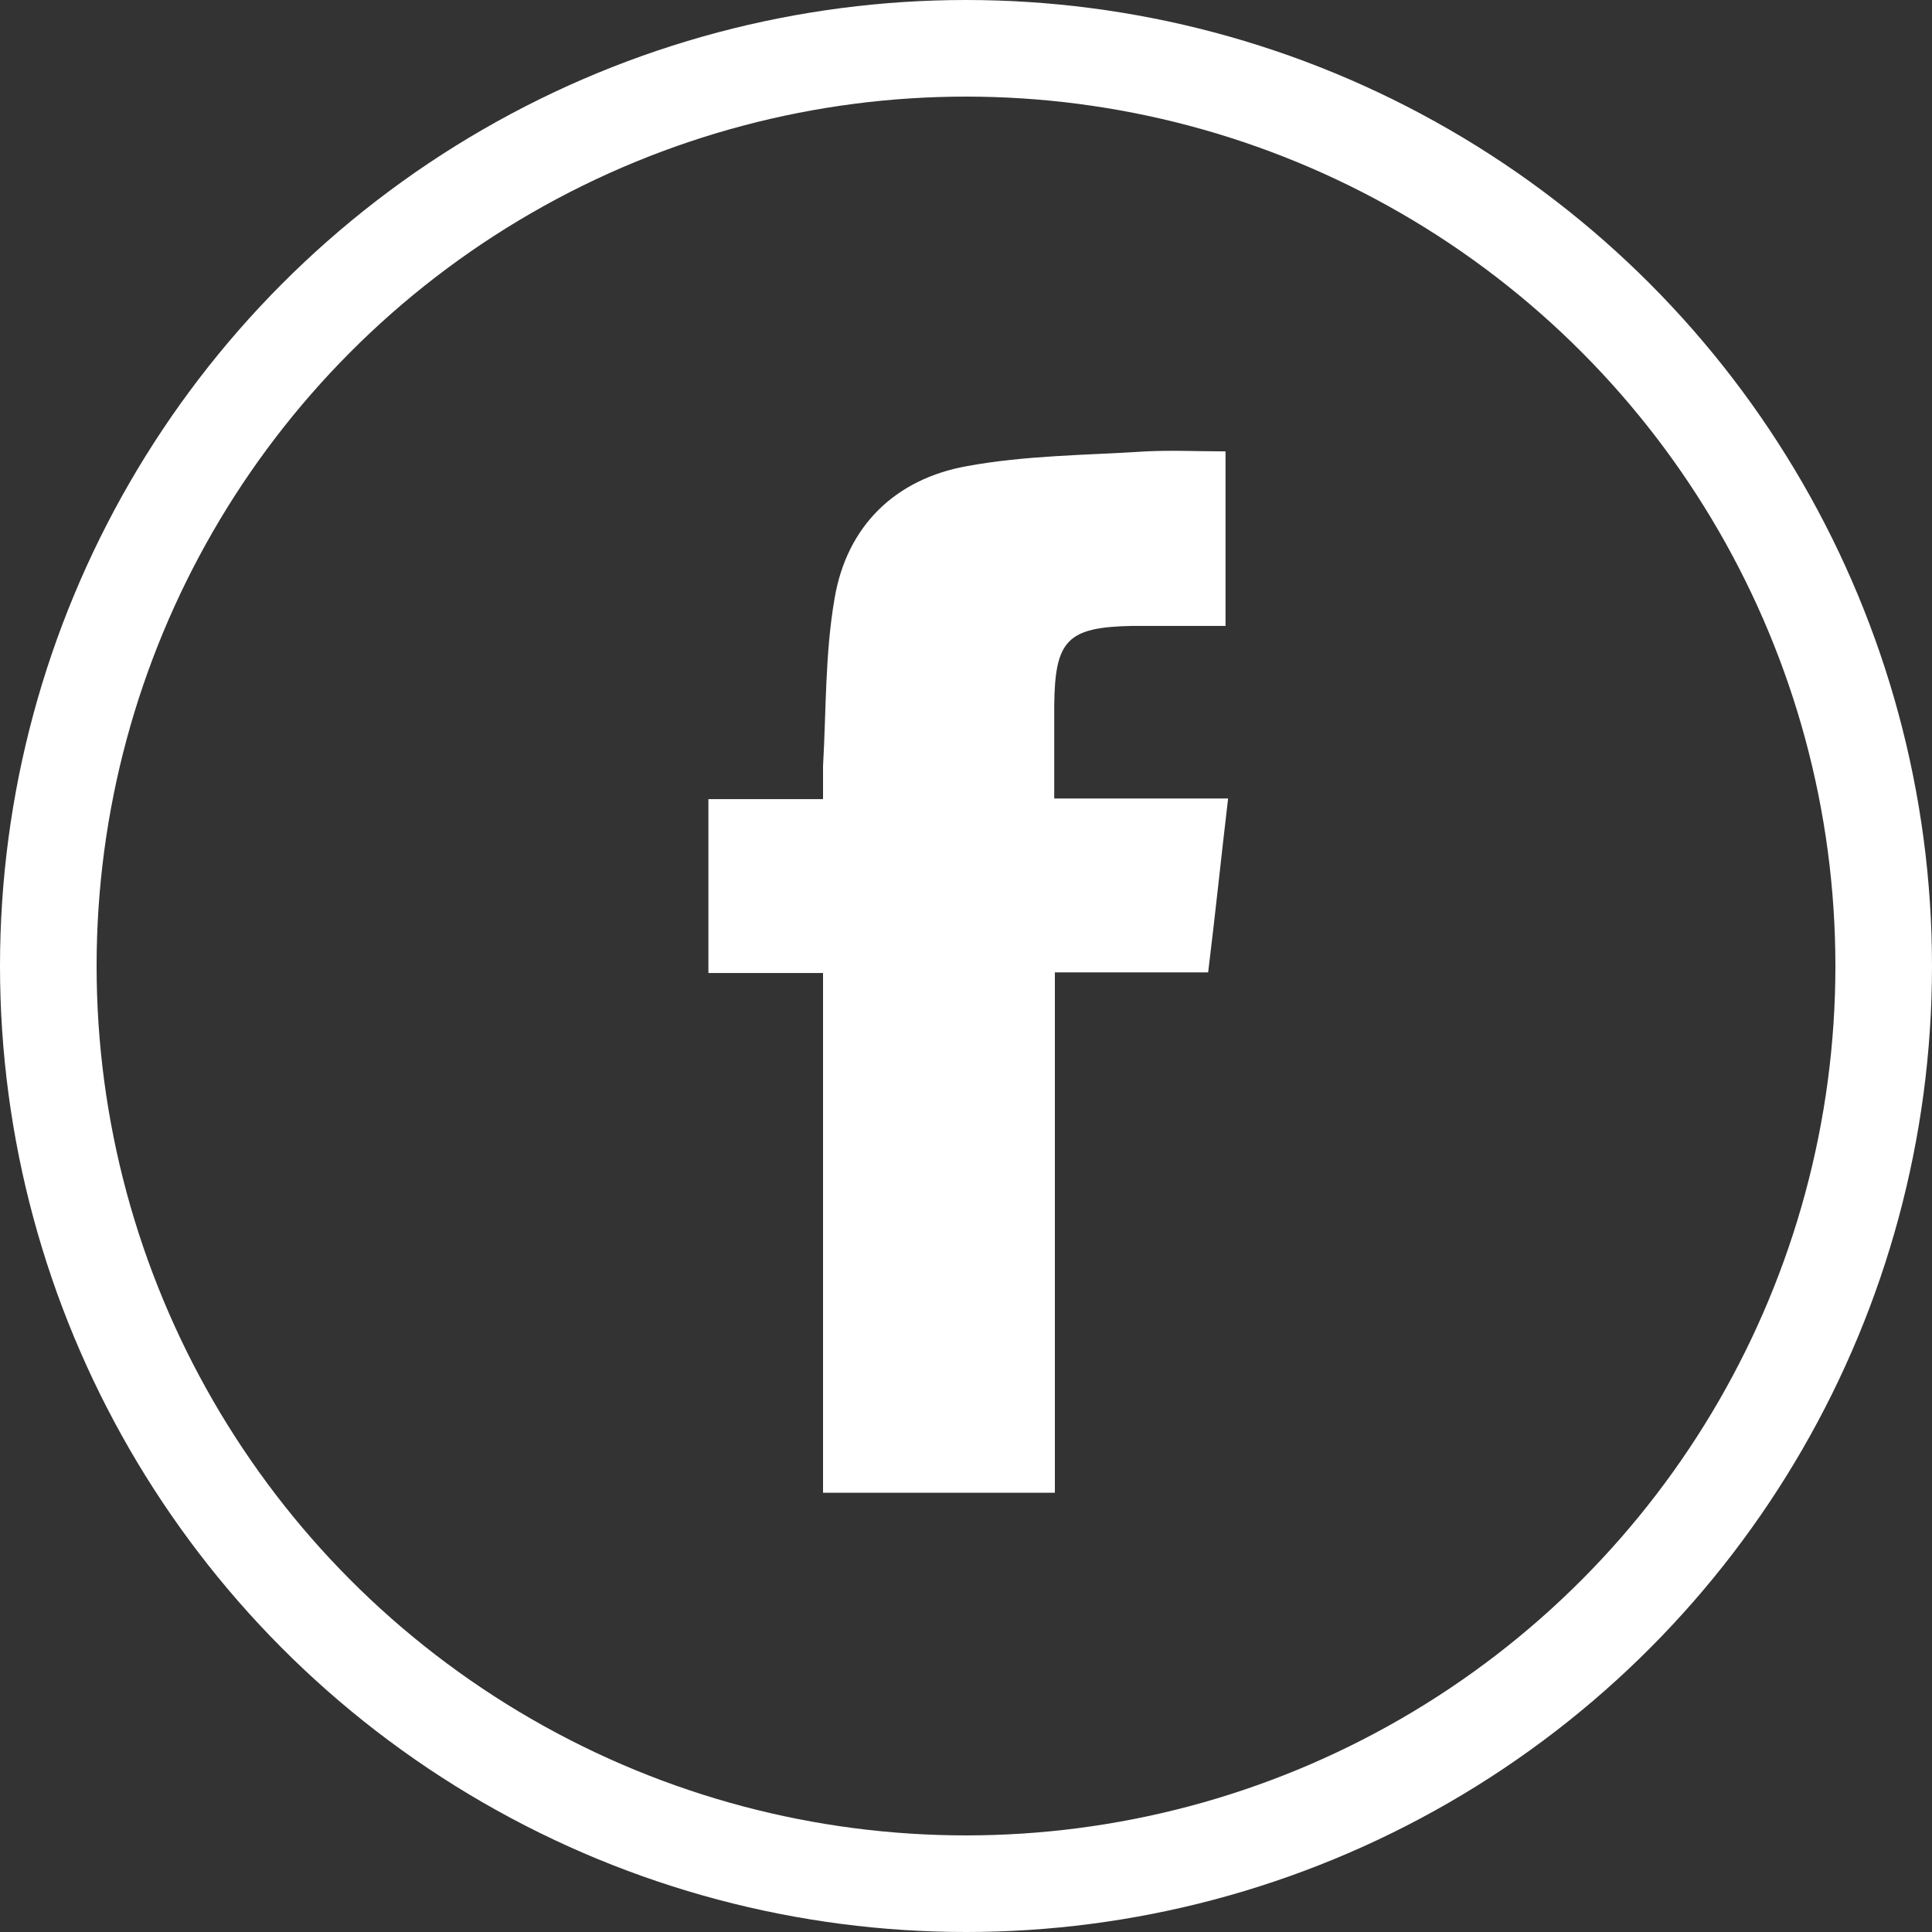
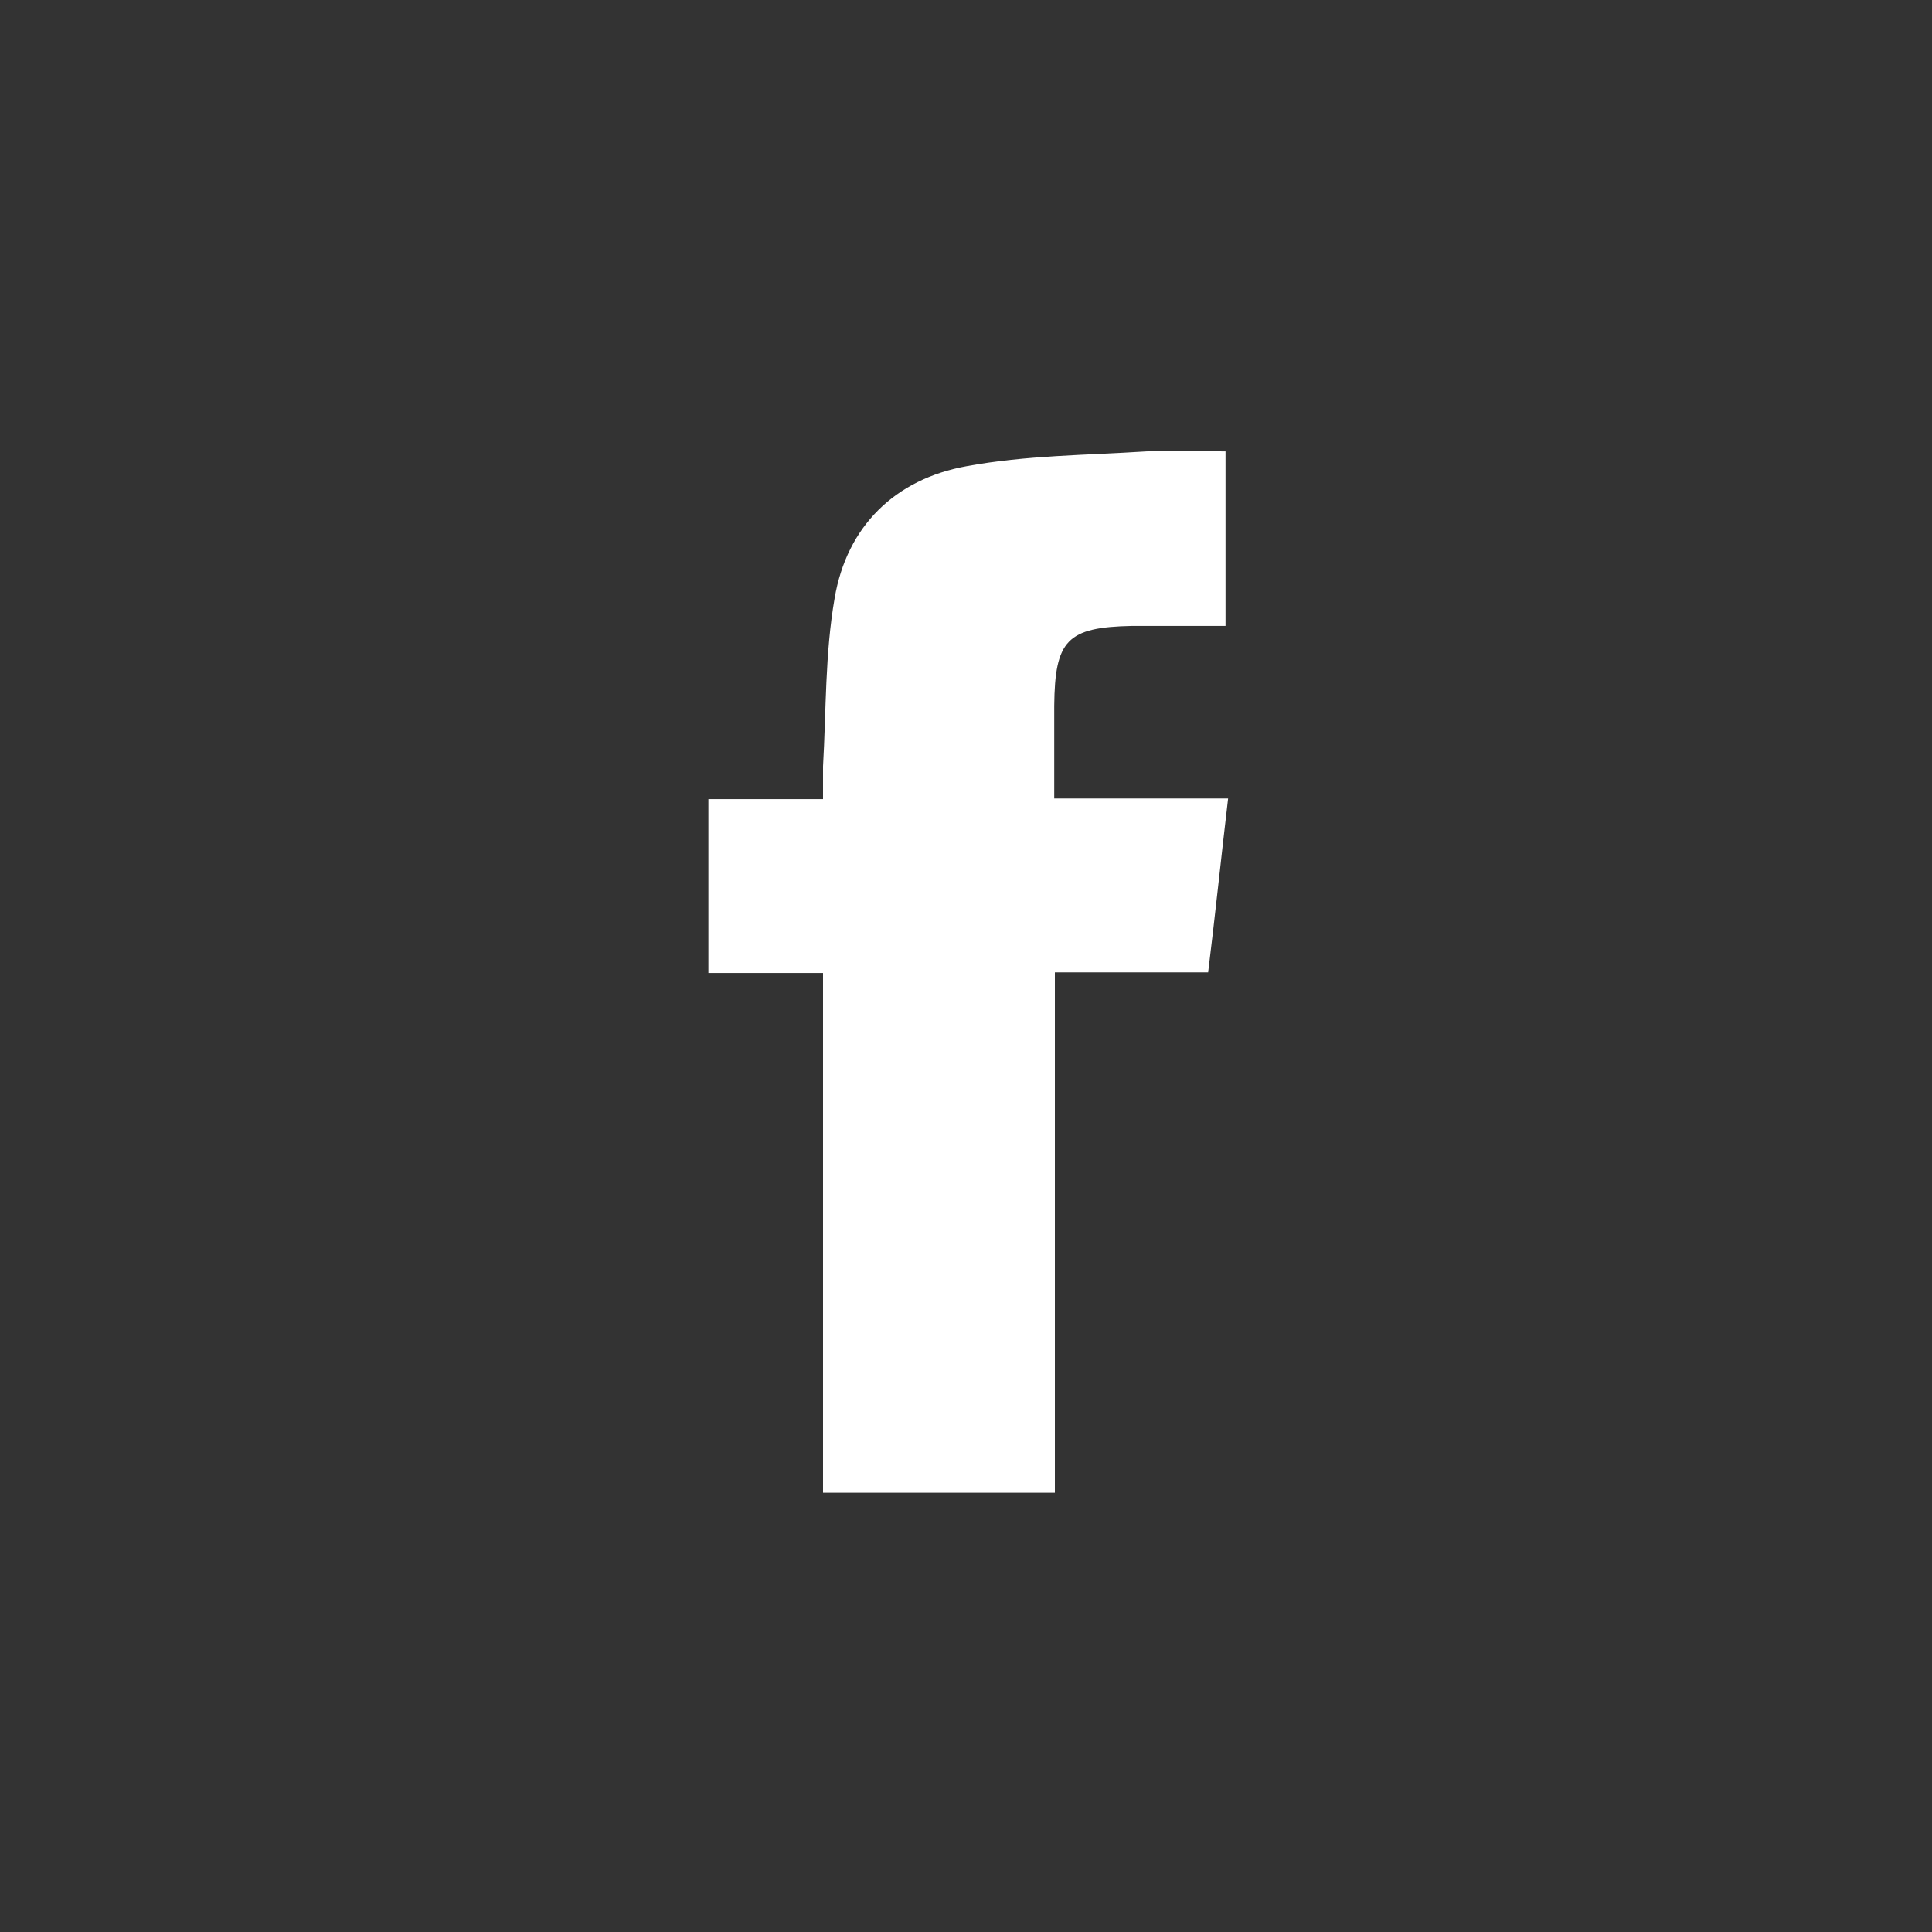
<svg xmlns="http://www.w3.org/2000/svg" width="30" height="30" viewBox="0 0 30 30" fill="none">
  <rect x="0" y="0" width="30" height="30" fill="#333333" stroke="none" />
-   <circle cx="15" cy="15" r="14.25" stroke="white" stroke-width="1.5" />
  <path d="M16.38 23.179H12.78V15.109H11V12.409H12.78C12.78 12.219 12.78 12.059 12.78 11.899C12.83 11.029 12.81 10.149 12.96 9.289C13.15 8.169 13.9 7.439 15.01 7.239C15.93 7.069 16.87 7.069 17.8 7.009C18.2 6.989 18.6 7.009 19.03 7.009V9.719H18.16C17.97 9.719 17.77 9.719 17.58 9.719C16.57 9.739 16.38 9.939 16.37 10.959C16.37 11.419 16.37 11.879 16.37 12.399H19.07C18.96 13.329 18.87 14.209 18.76 15.099H16.38V23.179Z" fill="white" />
</svg>